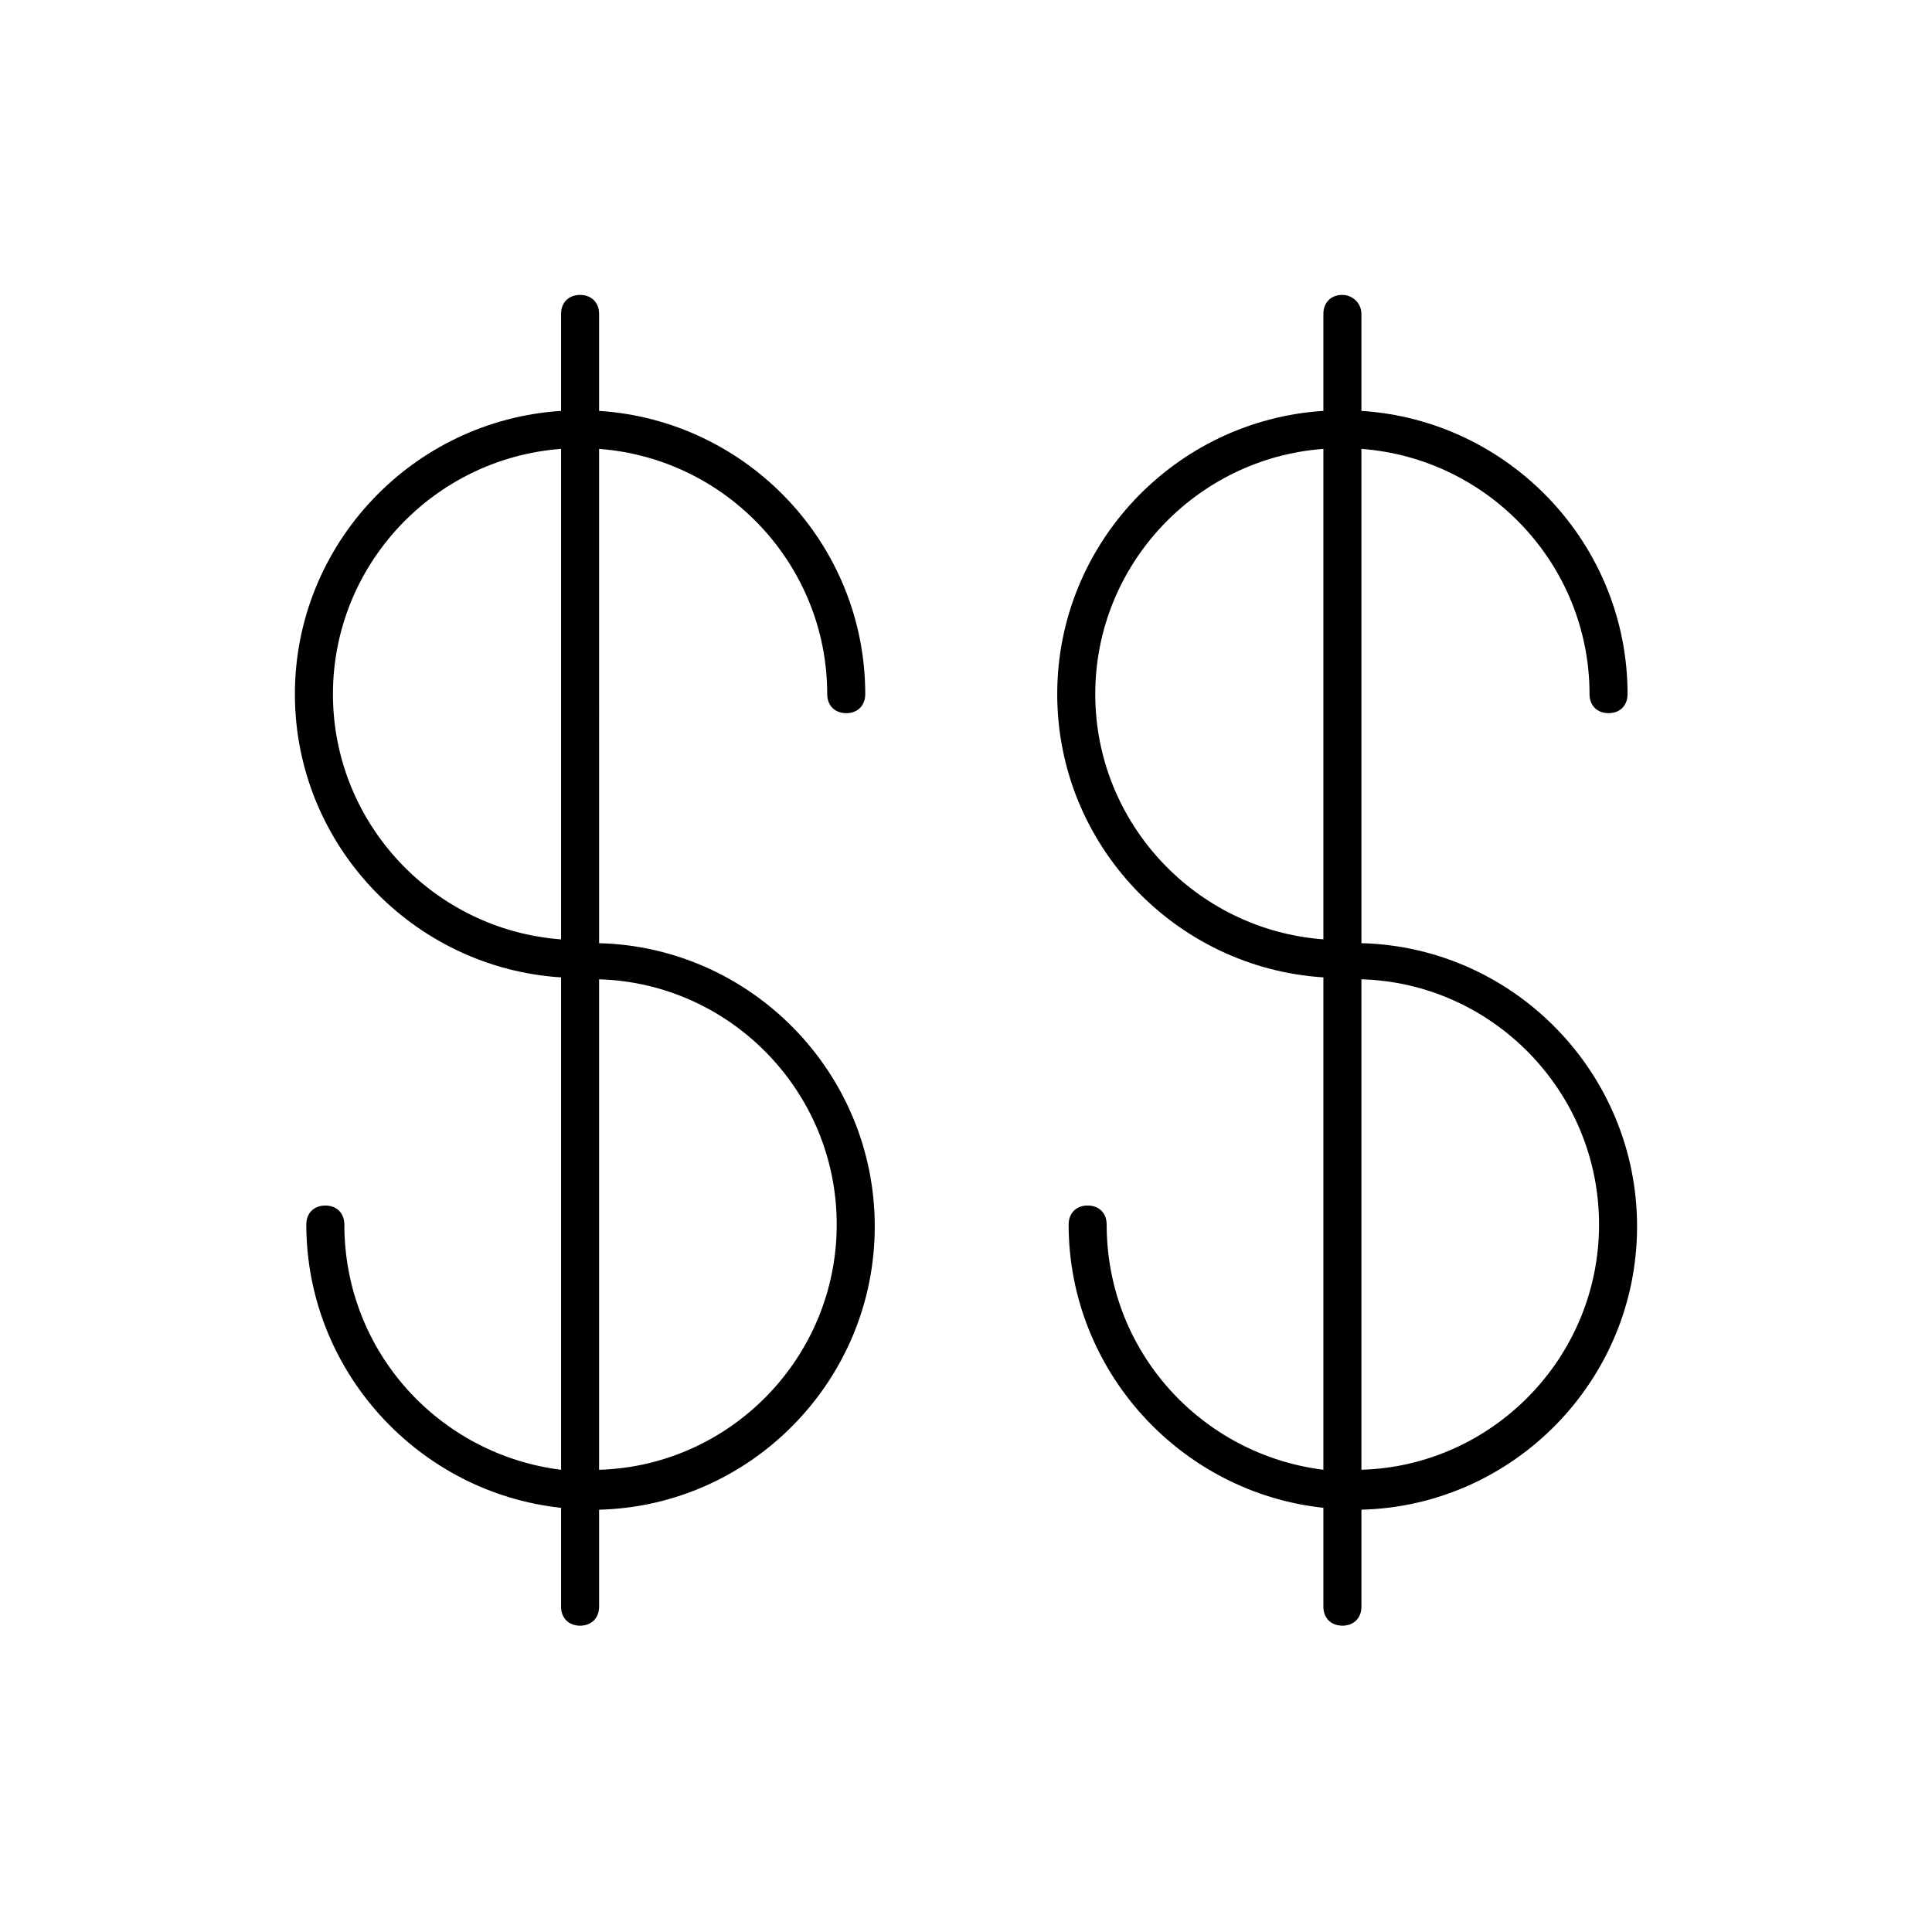
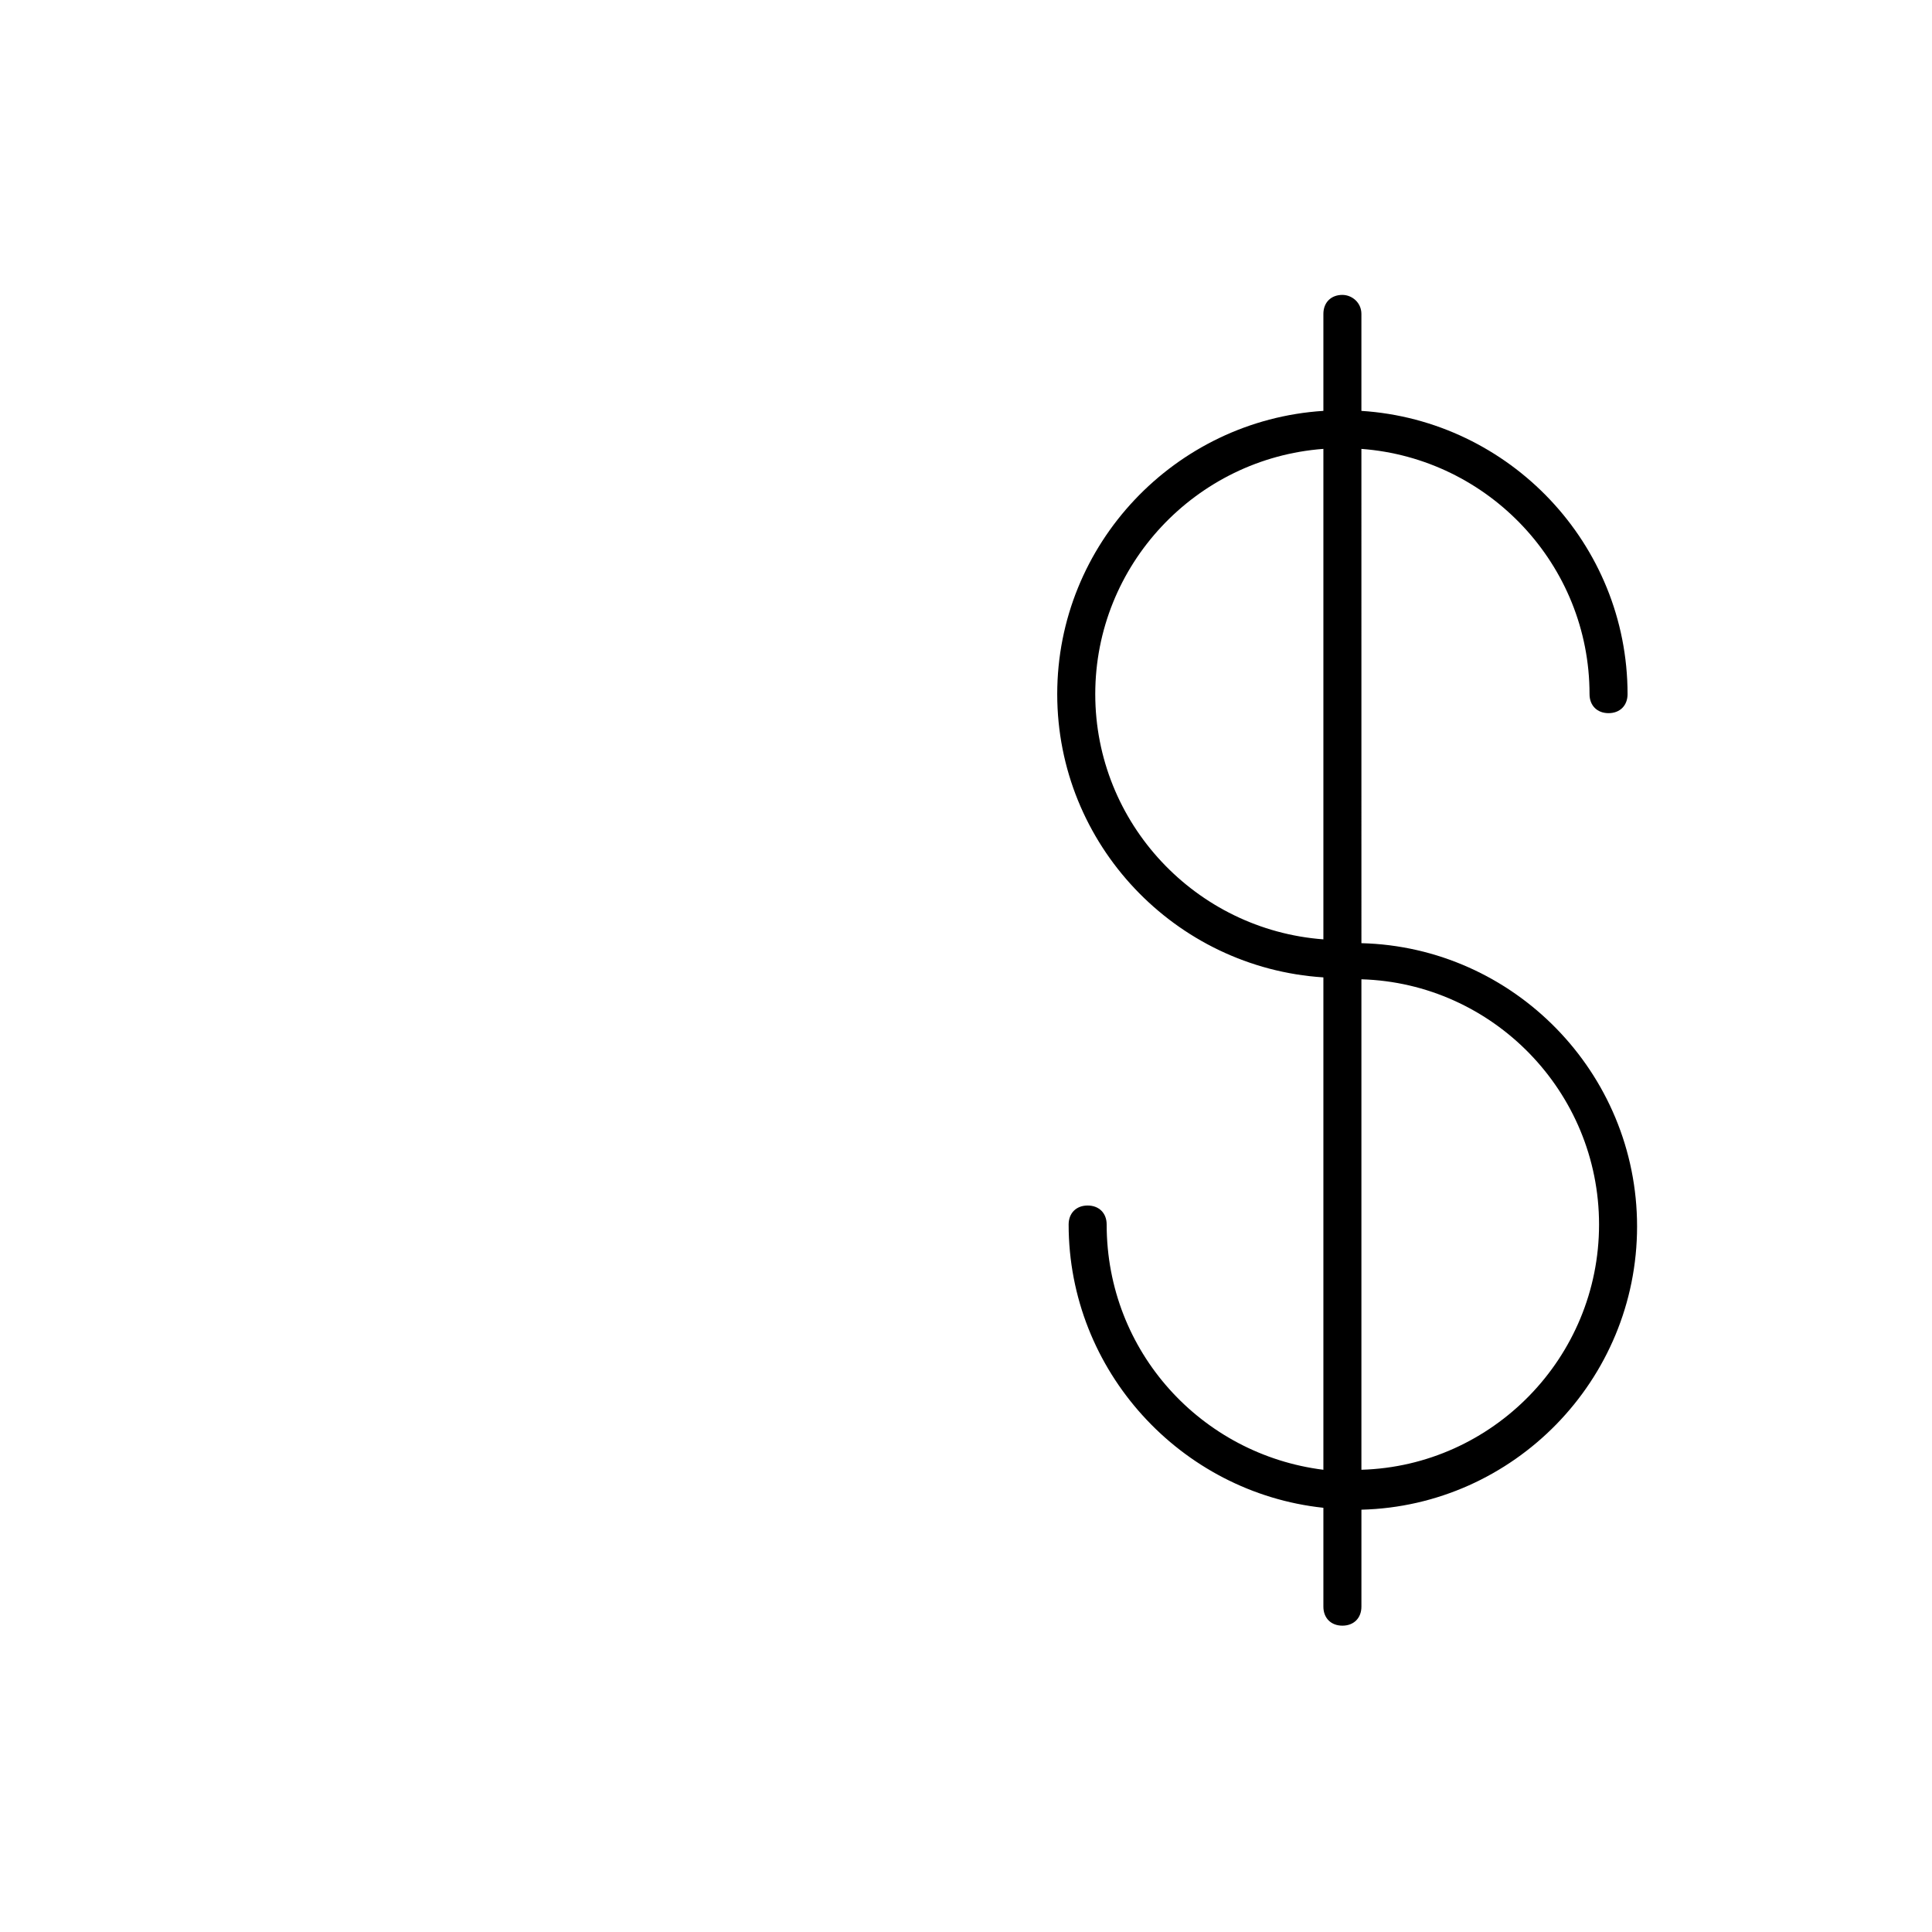
<svg xmlns="http://www.w3.org/2000/svg" fill="#000000" width="800px" height="800px" version="1.1" viewBox="144 144 512 512">
  <g>
-     <path d="m292.69 403.02v130.49c-32.242-4.031-57.434-31.234-57.434-64.992 0-3.023-2.016-5.039-5.039-5.039-3.023 0-5.039 2.016-5.039 5.039 0 38.793 29.727 71.039 67.512 75.066v26.199c0 3.023 2.016 5.039 5.039 5.039 3.023 0 5.039-2.016 5.039-5.039v-25.695c40.305-1.008 73.051-34.258 73.051-75.066 0-40.809-32.746-74.059-73.051-75.066l-0.004-130.99c33.754 2.519 60.457 30.73 60.457 64.992 0 3.023 2.016 5.039 5.039 5.039 3.023 0 5.039-2.016 5.039-5.039 0-39.801-31.234-72.547-70.535-75.066v-25.695c0-3.023-2.016-5.039-5.039-5.039-3.023 0-5.039 2.016-5.039 5.039v25.695c-39.297 2.519-70.535 35.266-70.535 75.066 0.004 39.801 31.242 72.551 70.539 75.066zm73.051 65.496c0 35.266-28.215 63.984-62.977 64.992v-129.98c34.766 1.008 62.977 29.727 62.977 64.992zm-73.051-205.55v129.98c-33.754-2.519-60.457-30.73-60.457-64.992 0-34.258 26.703-62.473 60.457-64.992z" />
    <path d="m499.75 222.15c-3.023 0-5.039 2.016-5.039 5.039v25.695c-39.297 2.519-70.535 35.266-70.535 75.066s31.234 72.547 70.535 75.066v130.49c-32.242-4.031-57.434-31.234-57.434-64.992 0-3.023-2.016-5.039-5.039-5.039-3.023 0-5.039 2.016-5.039 5.039 0 38.793 29.727 71.039 67.512 75.066v26.199c0 3.023 2.016 5.039 5.039 5.039 3.023 0 5.039-2.016 5.039-5.039v-25.695c40.305-1.008 73.051-34.258 73.051-75.066 0-40.809-32.746-74.059-73.051-75.066l-0.004-130.99c33.754 2.519 60.457 30.73 60.457 64.992 0 3.023 2.016 5.039 5.039 5.039 3.023 0 5.039-2.016 5.039-5.039 0-39.801-31.234-72.547-70.535-75.066v-25.695c0-3.023-2.516-5.039-5.035-5.039zm-65.496 105.8c0-34.258 26.703-62.473 60.457-64.992v129.98c-33.754-2.519-60.457-30.734-60.457-64.992zm133.51 140.56c0 35.266-28.215 63.984-62.977 64.992v-129.98c34.766 1.008 62.977 29.727 62.977 64.992z" />
  </g>
</svg>